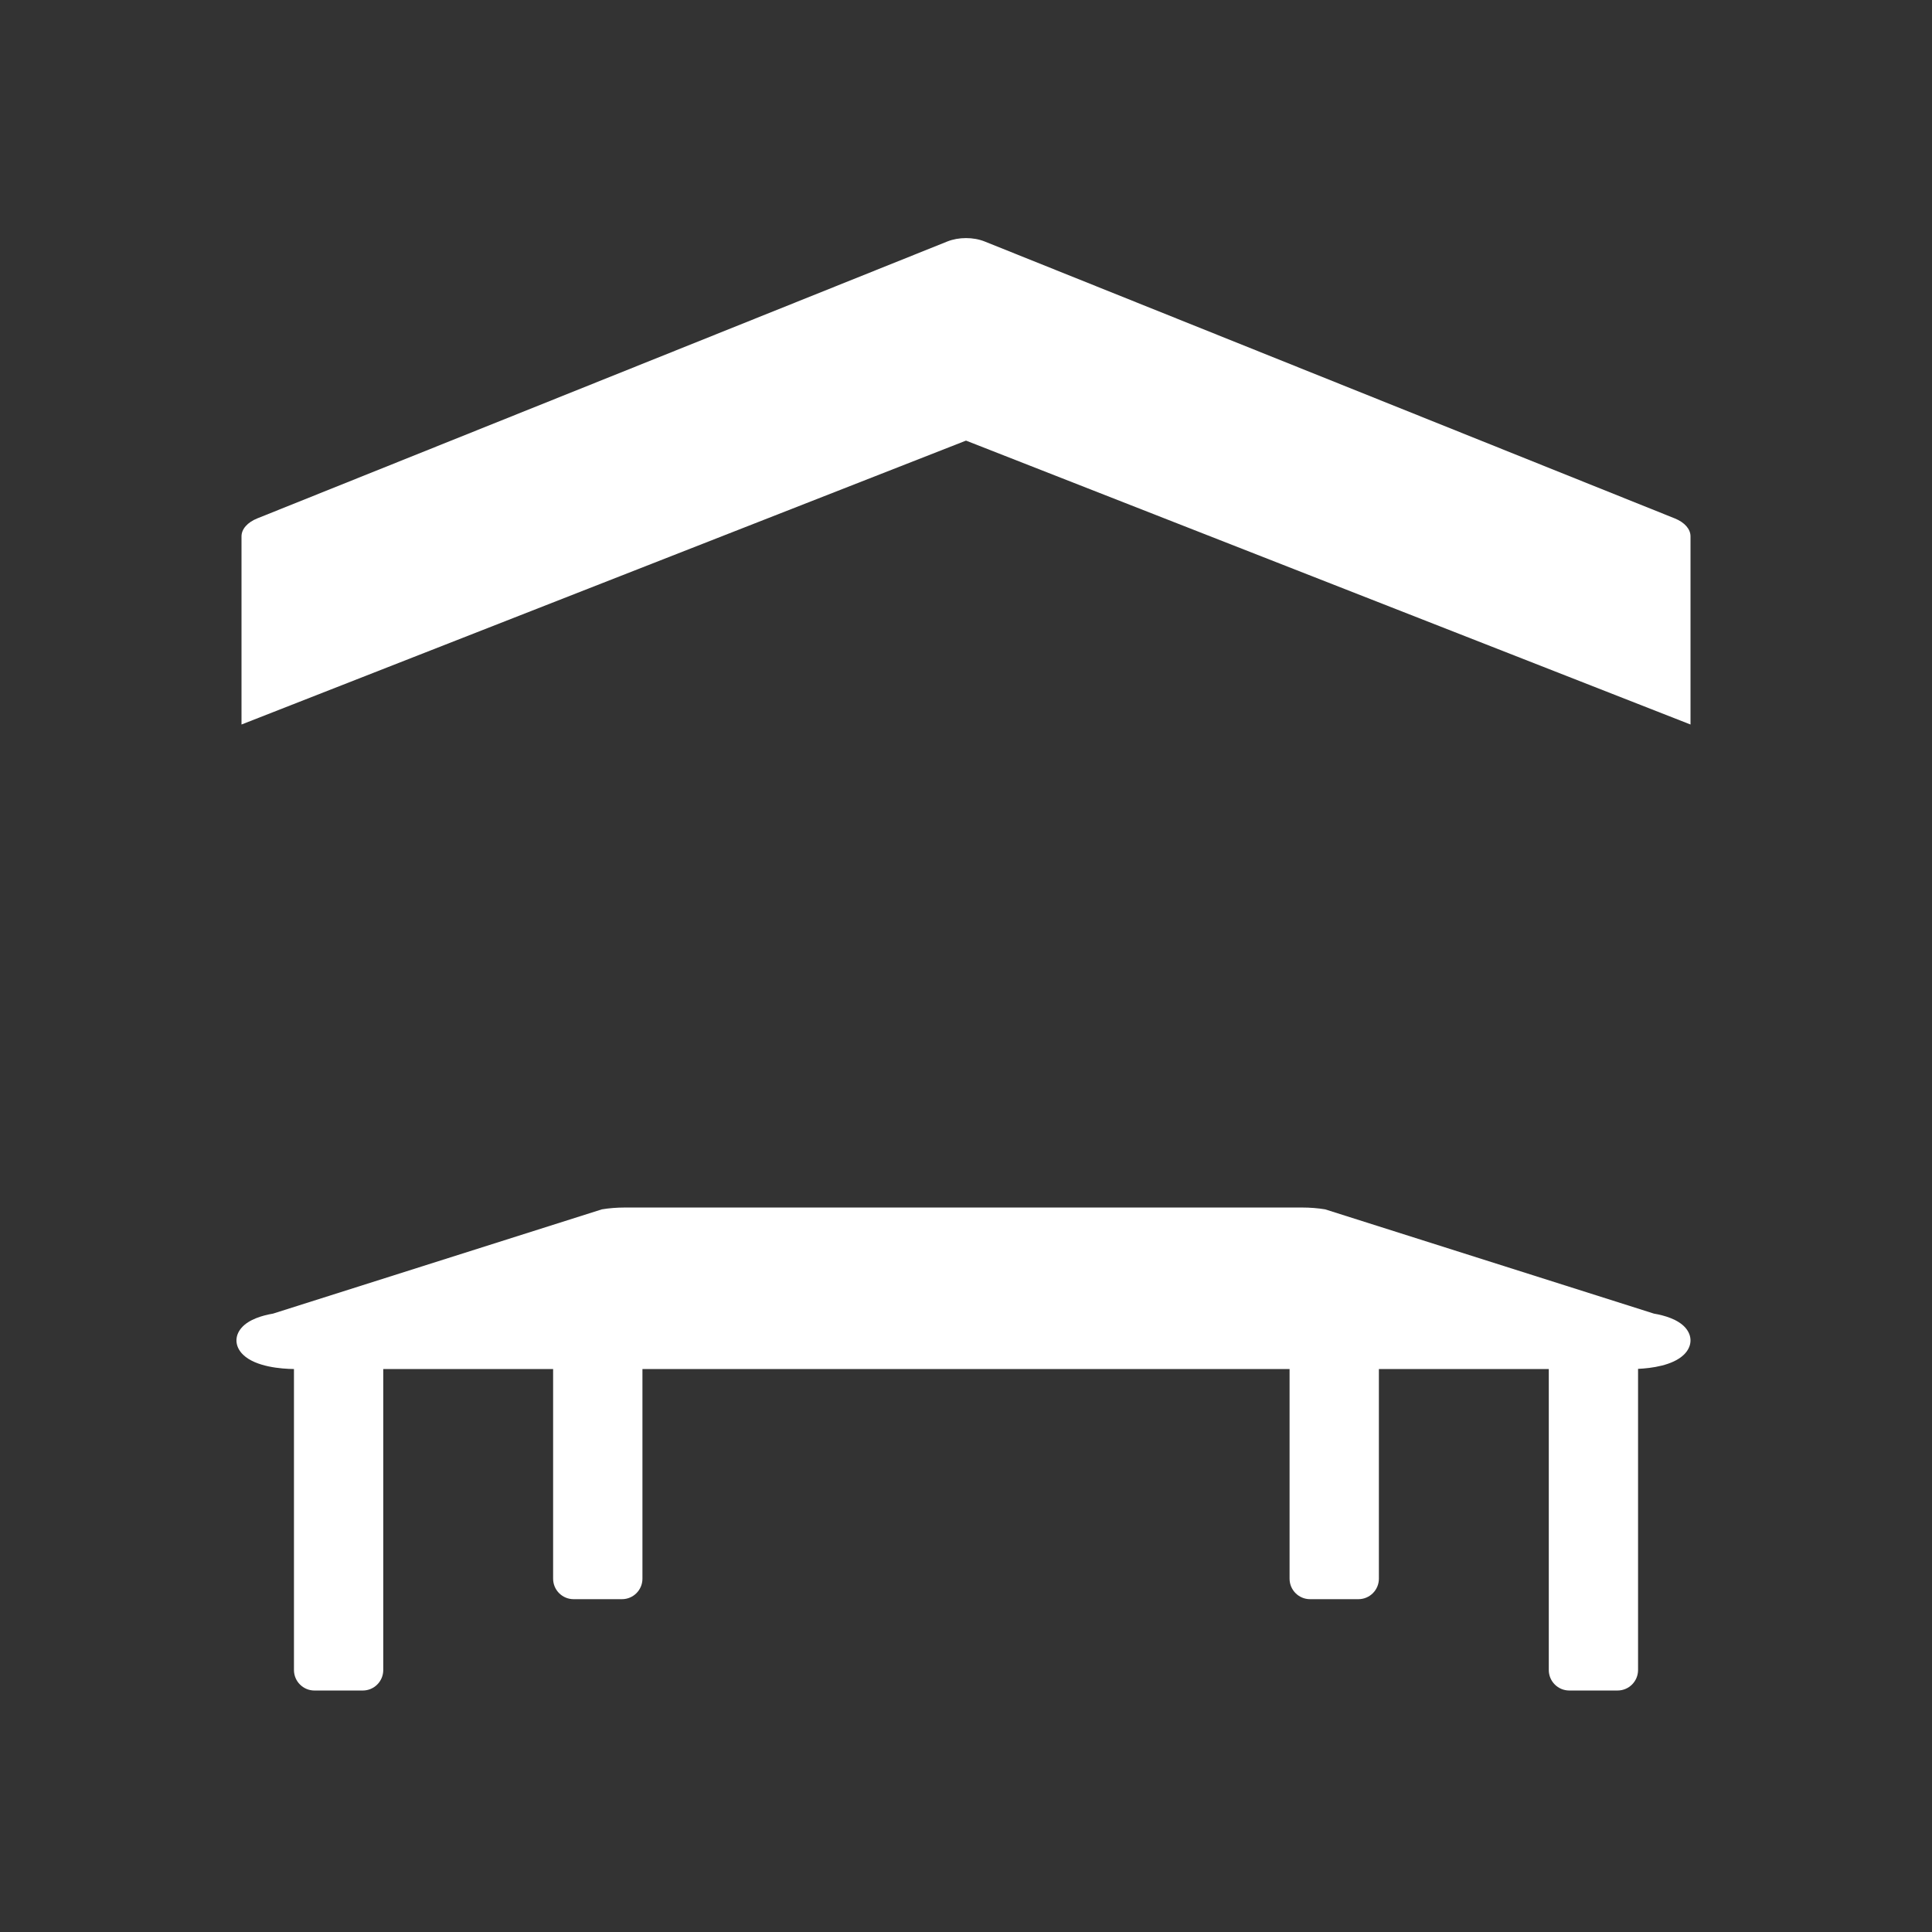
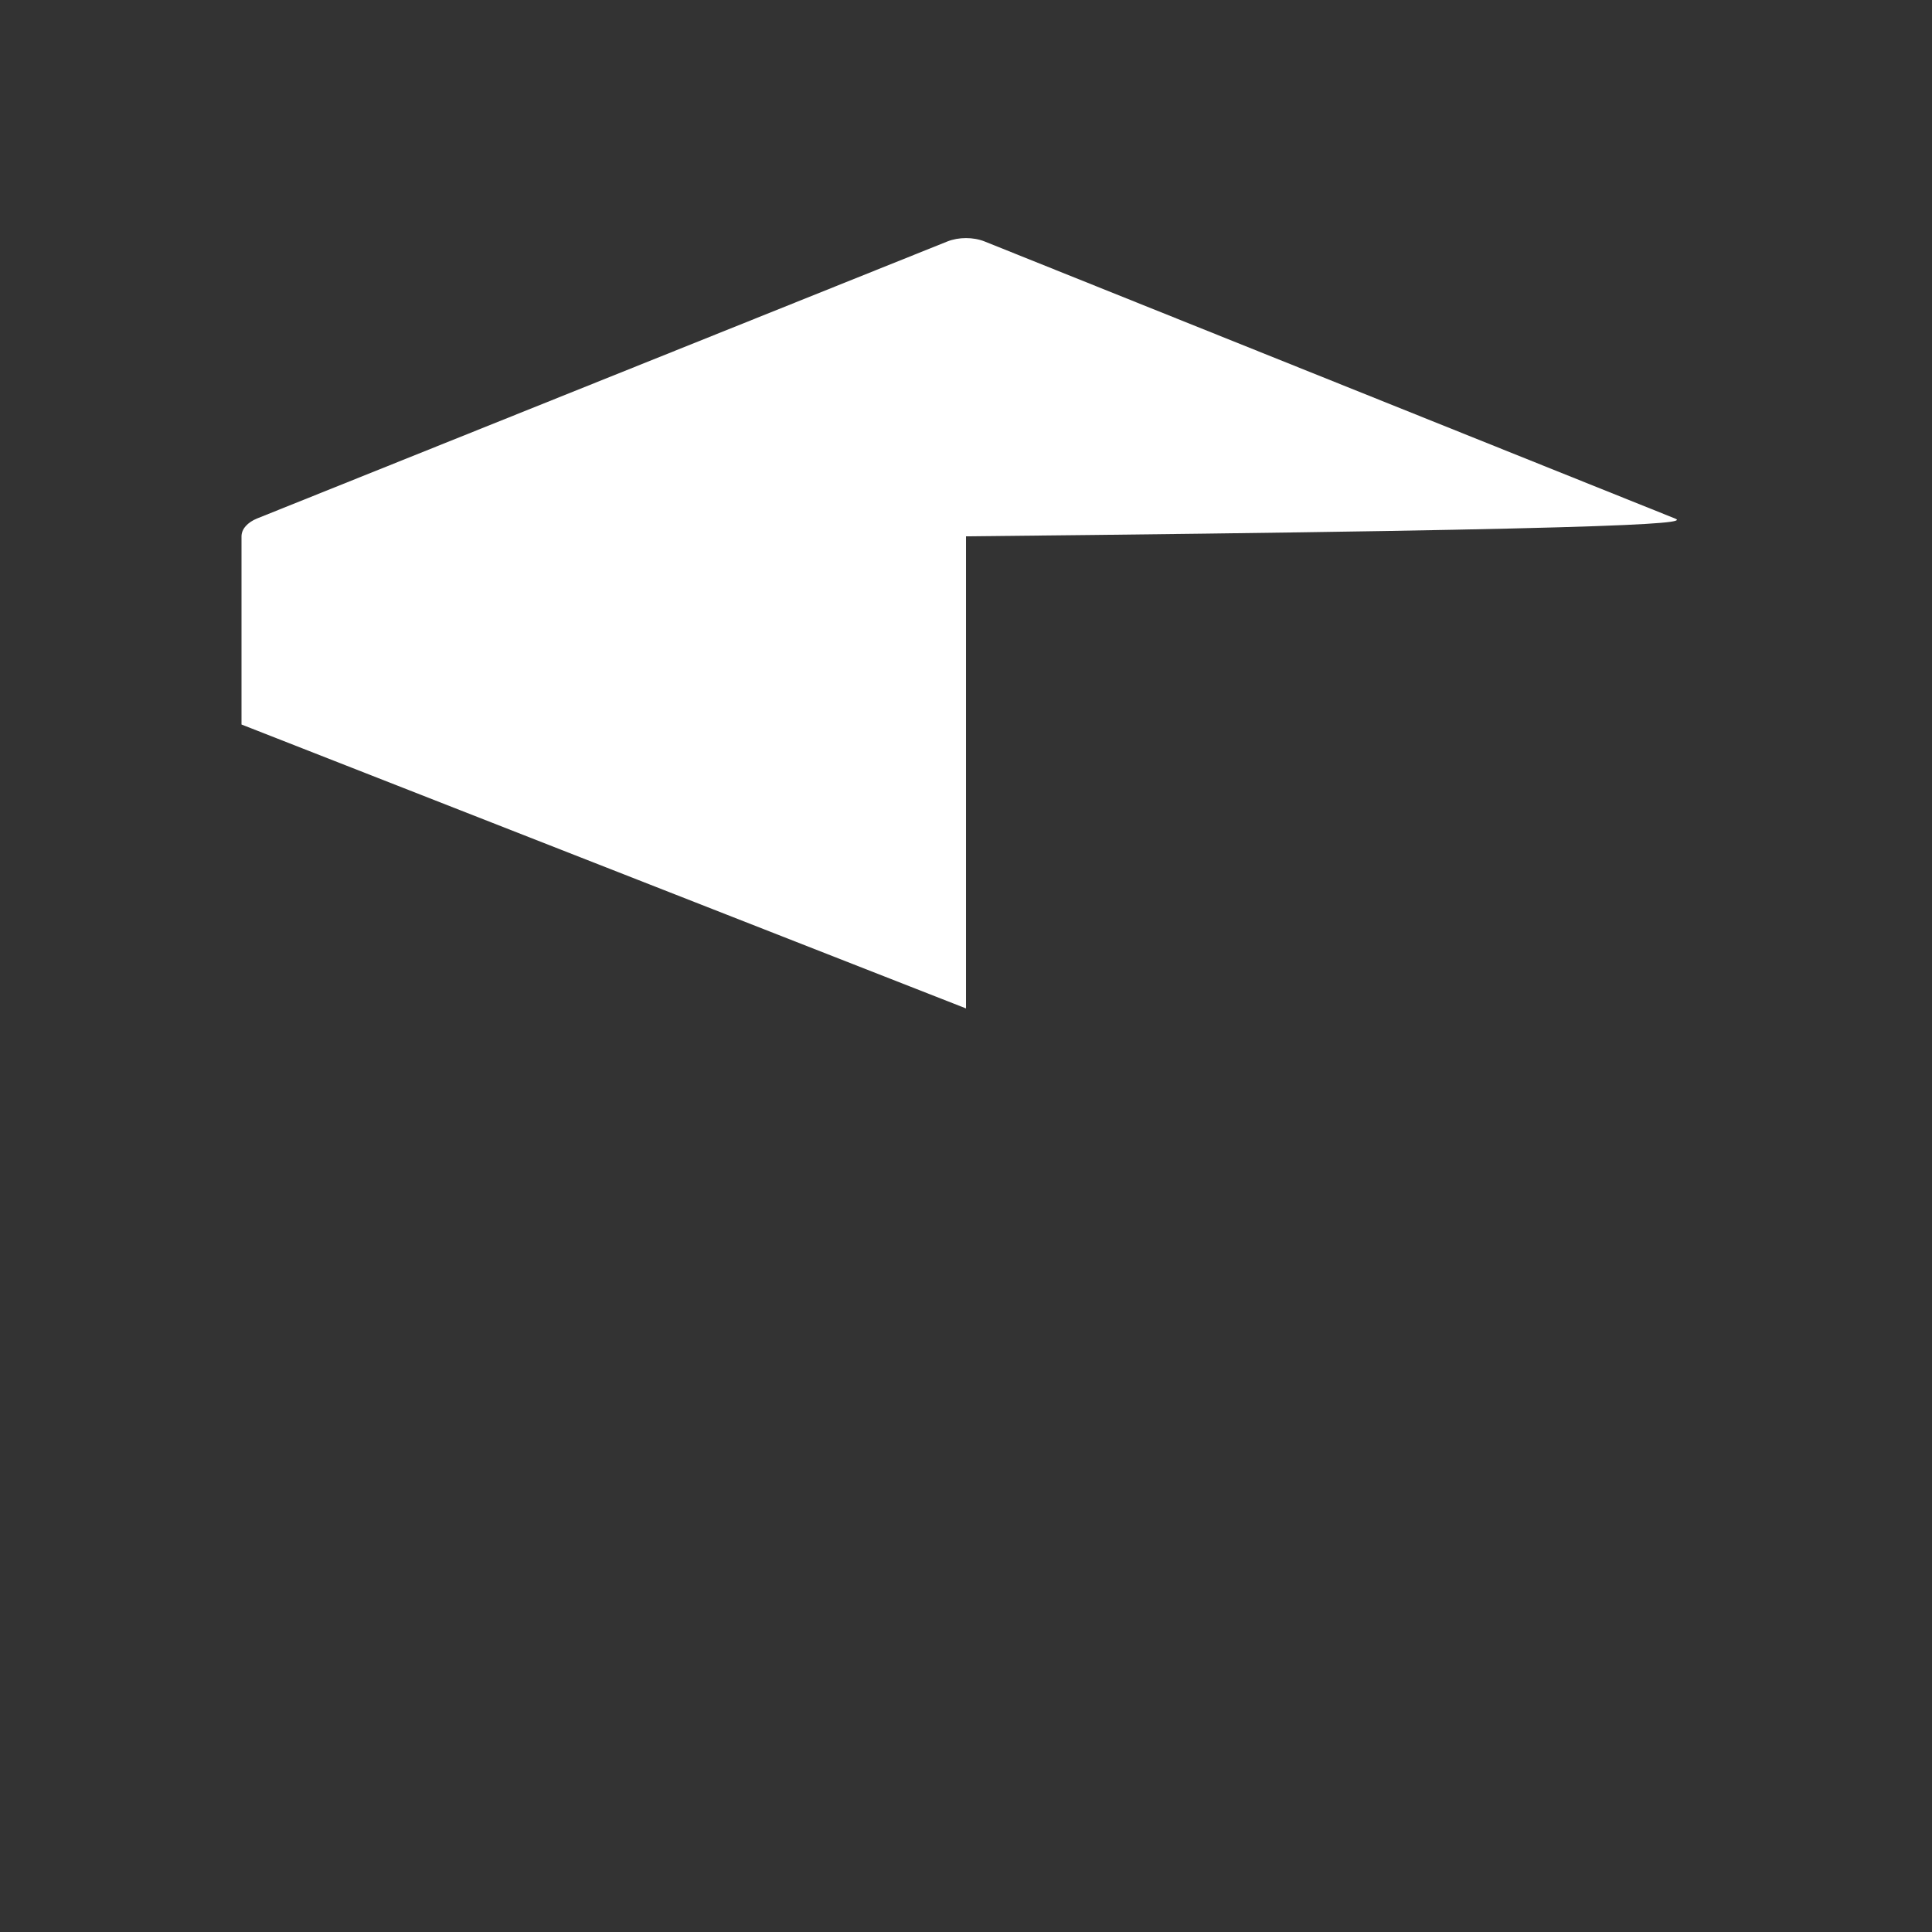
<svg xmlns="http://www.w3.org/2000/svg" version="1.1" id="Calque_1" x="0px" y="0px" width="136.061px" height="136.061px" viewBox="0 0 136.061 136.061" enable-background="new 0 0 136.061 136.061" xml:space="preserve">
  <rect x="0" y="0" width="136.061" height="136.061" fill="#333333" stroke="none" />
  <g>
-     <path fill="#FFFFFF" d="M117.947,36.509l-48.596-19.5c-0.802-0.322-1.837-0.322-2.642,0l-48.593,19.5   c-0.691,0.278-1.108,0.753-1.108,1.263v13.252L68.031,31.03l51.023,19.994V37.771C119.055,37.261,118.638,36.787,117.947,36.509z" />
-     <path fill="#FFFFFF" d="M116.477,92.511l-23.151-7.342c-0.499-0.084-1.06-0.129-1.619-0.129H44.003c-0.56,0-1.12,0.045-1.619,0.129   L19.23,92.511c-0.727,0.123-1.702,0.398-2.222,1.001c-0.514,0.592-0.467,1.336,0.115,1.896c0.896,0.862,2.704,0.994,3.579,1.006   v21.196c0,0.798,0.646,1.445,1.444,1.445h3.401c0.798,0,1.444-0.647,1.444-1.445V96.416h11.962v14.762   c0,0.798,0.646,1.444,1.444,1.444h3.403c0.798,0,1.444-0.646,1.444-1.444V96.416h45.574v14.762c0,0.798,0.646,1.444,1.443,1.444   h3.403c0.798,0,1.444-0.646,1.444-1.444V96.416h11.965v21.193c0,0.798,0.646,1.445,1.443,1.445h3.4   c0.799,0,1.444-0.647,1.444-1.445V96.402c0.944-0.044,2.435-0.237,3.223-0.994c0.312-0.301,0.471-0.654,0.471-1.008   c0-0.307-0.117-0.613-0.354-0.888C118.179,92.909,117.203,92.634,116.477,92.511z" />
+     <path fill="#FFFFFF" d="M117.947,36.509l-48.596-19.5c-0.802-0.322-1.837-0.322-2.642,0l-48.593,19.5   c-0.691,0.278-1.108,0.753-1.108,1.263v13.252l51.023,19.994V37.771C119.055,37.261,118.638,36.787,117.947,36.509z" />
  </g>
</svg>